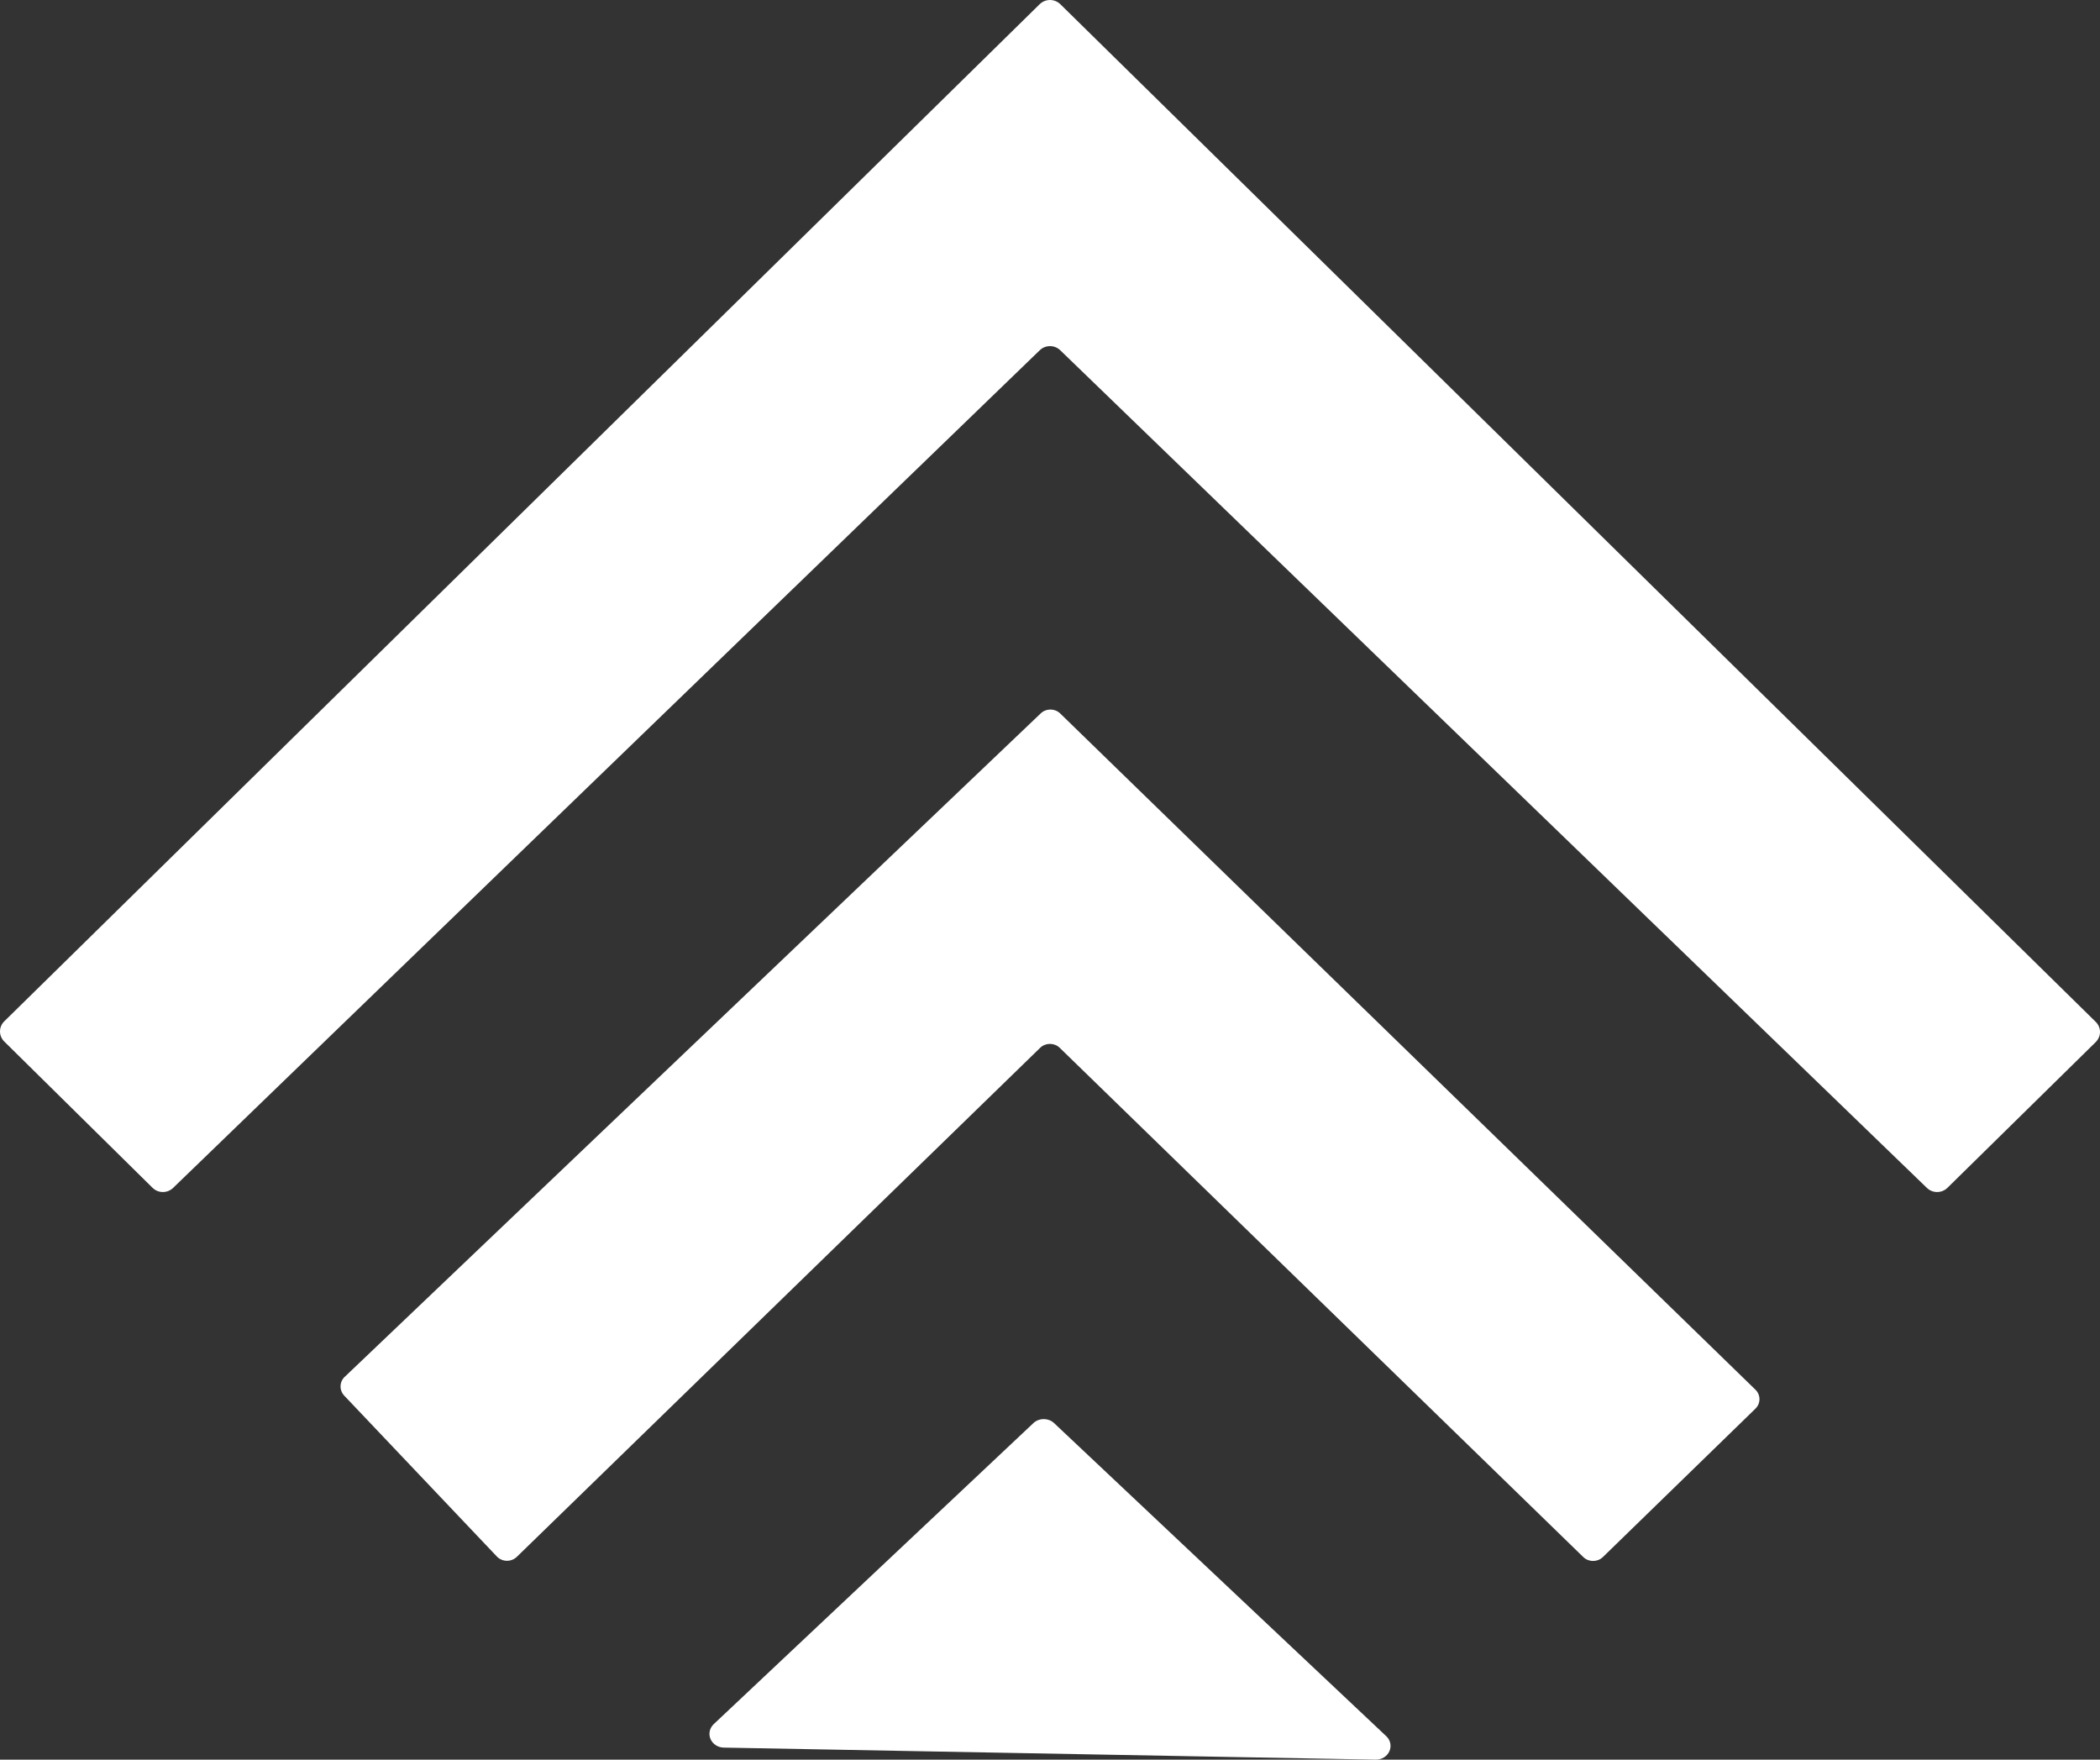
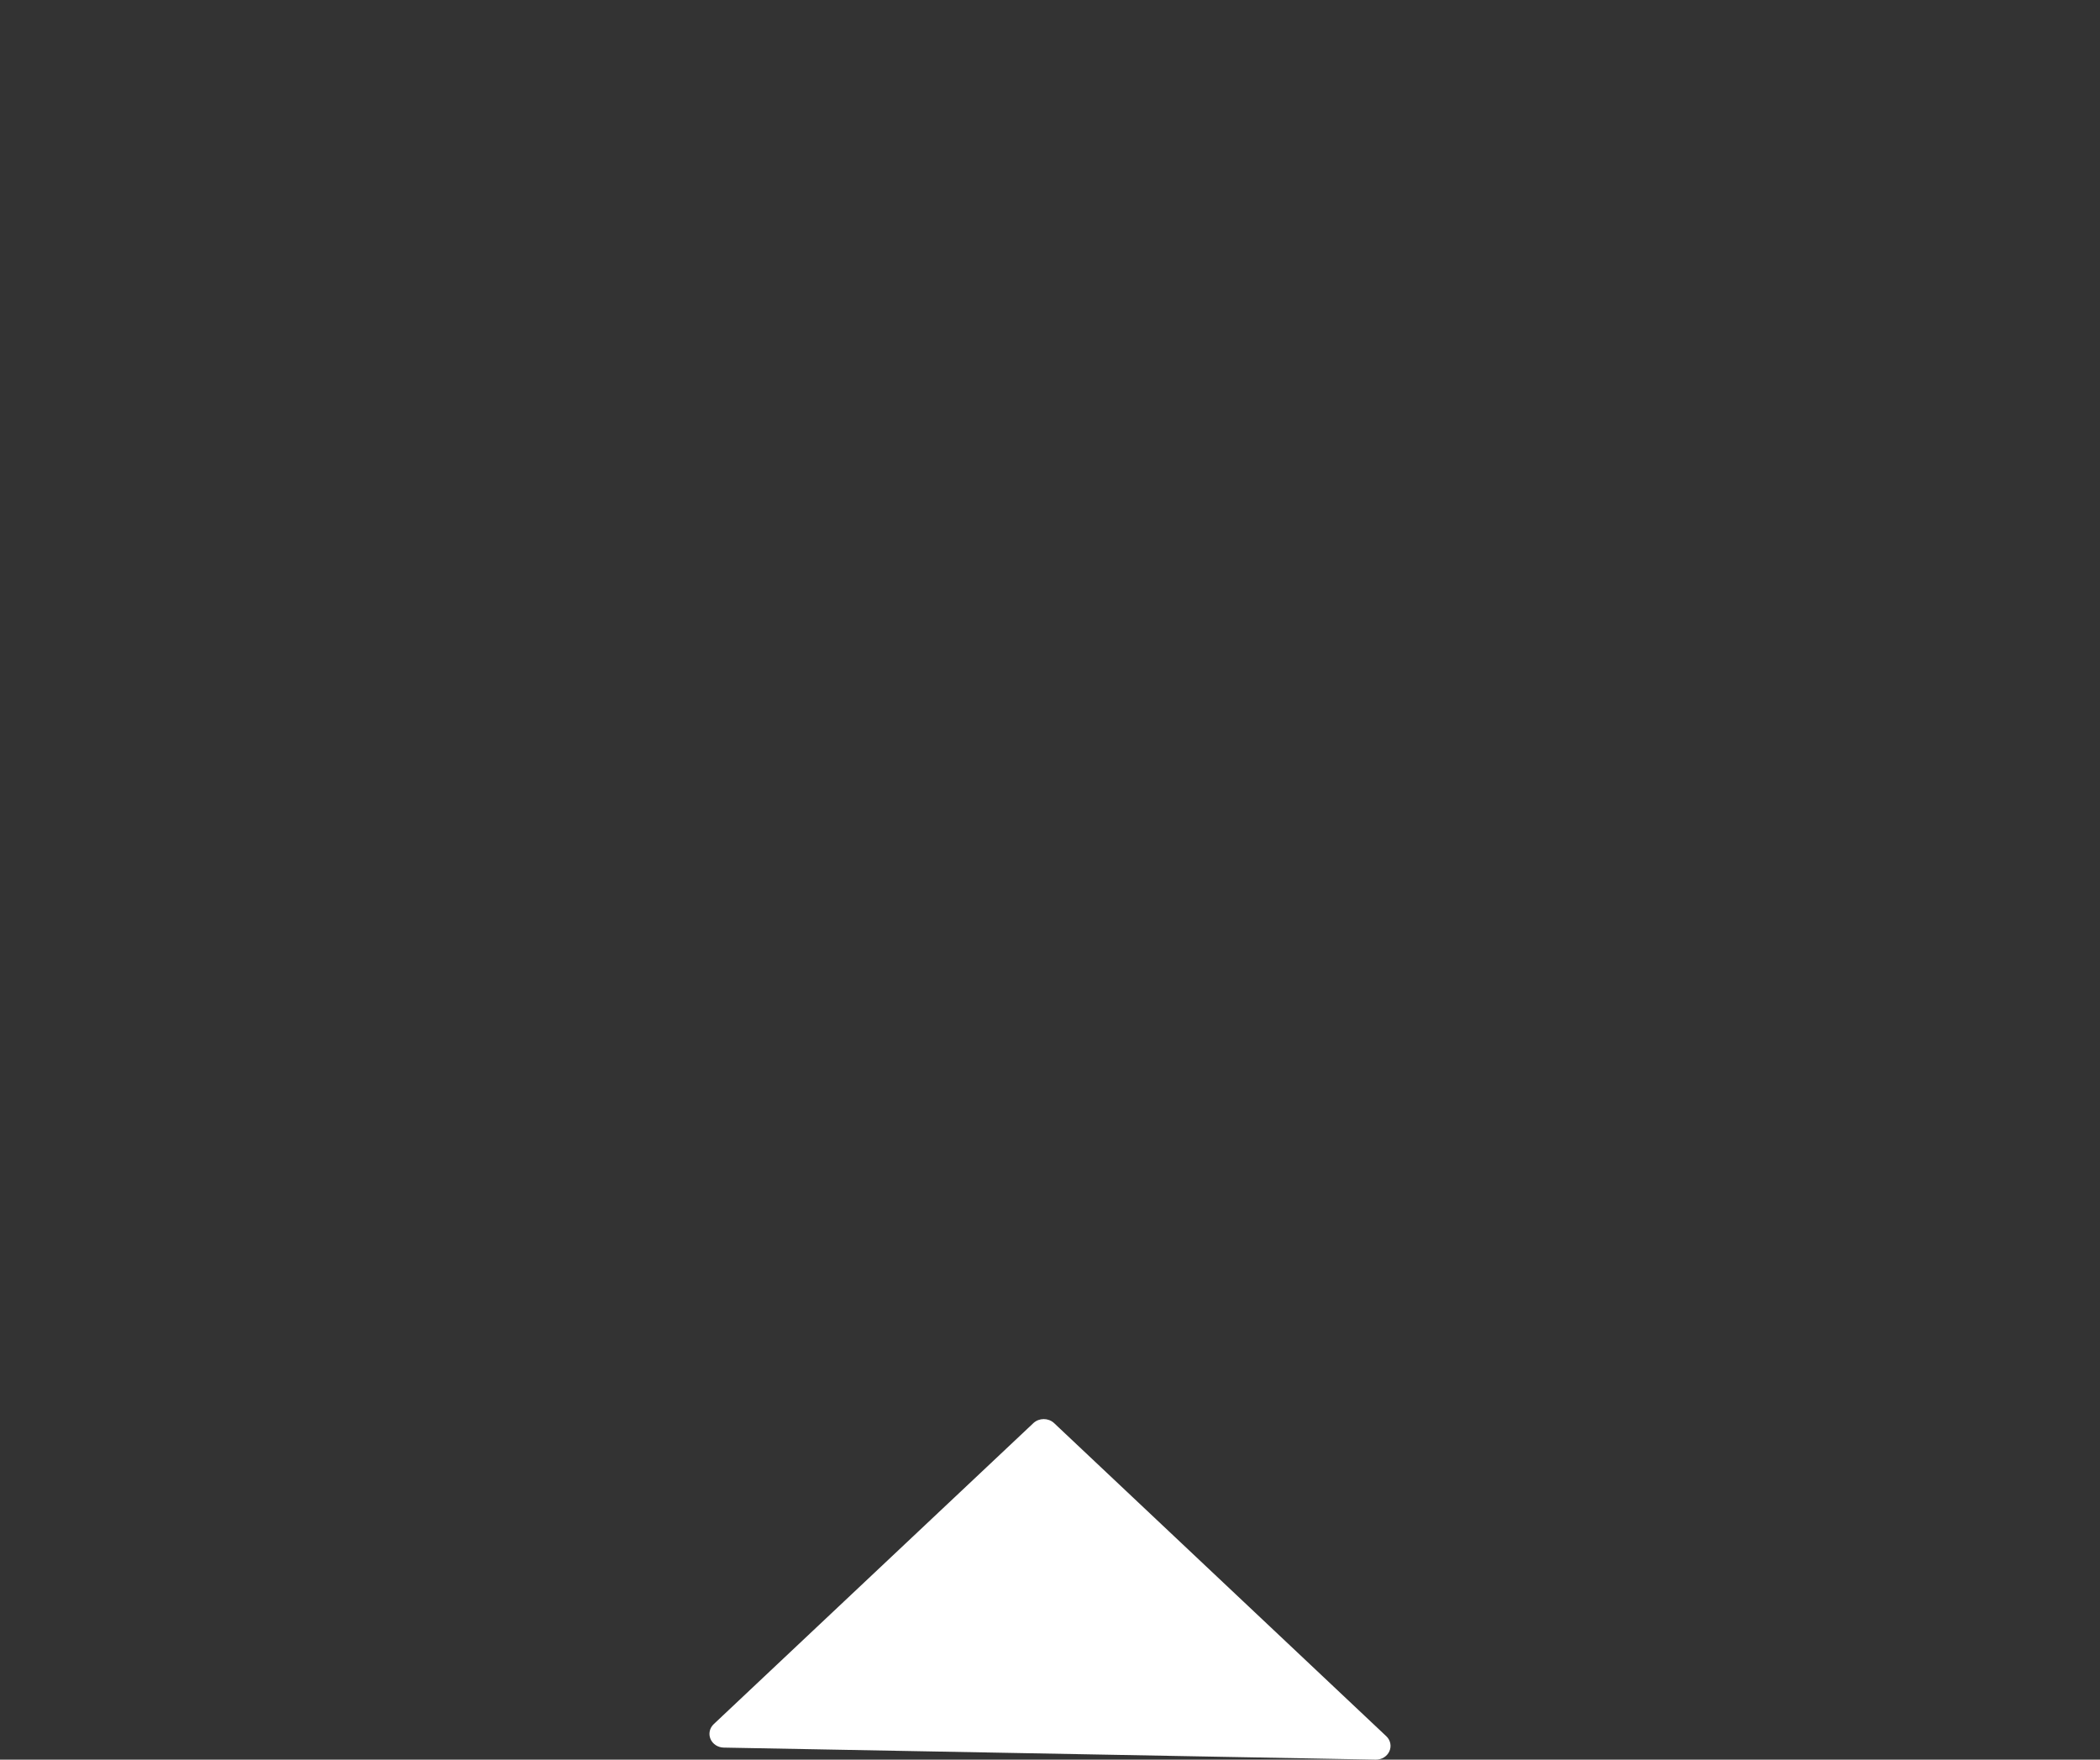
<svg xmlns="http://www.w3.org/2000/svg" width="74px" height="62px" viewBox="0 0 74 62" version="1.1">
  <rect x="0" y="0" width="74" height="62" fill="#333333" stroke="none" />
  <title>千管家最新logo</title>
  <g id="页面-1" stroke="none" stroke-width="1" fill="none" fill-rule="evenodd">
    <g id="首页" transform="translate(-238, -110)" fill="#FFFFFF" fill-rule="nonzero">
      <g id="头部" transform="translate(-186, -77)">
        <g id="标题" transform="translate(215, 177)">
          <g id="logo" transform="translate(209, 0)">
            <g id="千管家最新logo" transform="translate(0, 10)">
-               <path d="M0.152,36.699 L5.376,41.852 C5.577,42.049 5.902,42.049 6.103,41.852 L36.639,12.341 C36.839,12.147 37.161,12.147 37.361,12.341 L67.897,41.852 C68.098,42.049 68.423,42.049 68.624,41.852 L73.848,36.718 C73.945,36.623 74,36.495 74,36.36 C74,36.226 73.945,36.097 73.848,36.003 L37.366,0.15 C37.269,0.054 37.138,0 37,0 C36.862,0 36.731,0.054 36.634,0.15 L0.152,35.984 C0.055,36.078 0,36.207 0,36.341 C0,36.476 0.055,36.605 0.152,36.699 L0.152,36.699 Z" id="路径" />
-               <path d="M12.136,49.18 L17.516,54.85 C17.608,54.941 17.734,54.993 17.866,54.993 C17.998,54.993 18.124,54.941 18.216,54.85 L36.656,36.916 C36.846,36.735 37.15,36.735 37.34,36.916 L55.795,54.864 C55.985,55.045 56.29,55.045 56.48,54.864 L61.86,49.631 C62.047,49.447 62.047,49.15 61.86,48.966 L37.355,25.134 C37.166,24.955 36.865,24.955 36.675,25.134 L12.17,48.49 C12.068,48.575 12.007,48.697 12.001,48.828 C11.994,48.958 12.043,49.085 12.136,49.18 Z" id="路径" />
              <path d="M36.421,50.136 L25.151,60.748 C25.005,60.885 24.96,61.092 25.037,61.272 C25.114,61.452 25.298,61.572 25.505,61.575 L48.476,62 C48.686,62.004 48.877,61.887 48.959,61.705 C49.041,61.523 48.998,61.313 48.849,61.173 L37.138,50.136 C36.938,49.955 36.621,49.955 36.421,50.136 L36.421,50.136 Z" id="路径" />
            </g>
          </g>
        </g>
      </g>
    </g>
  </g>
</svg>